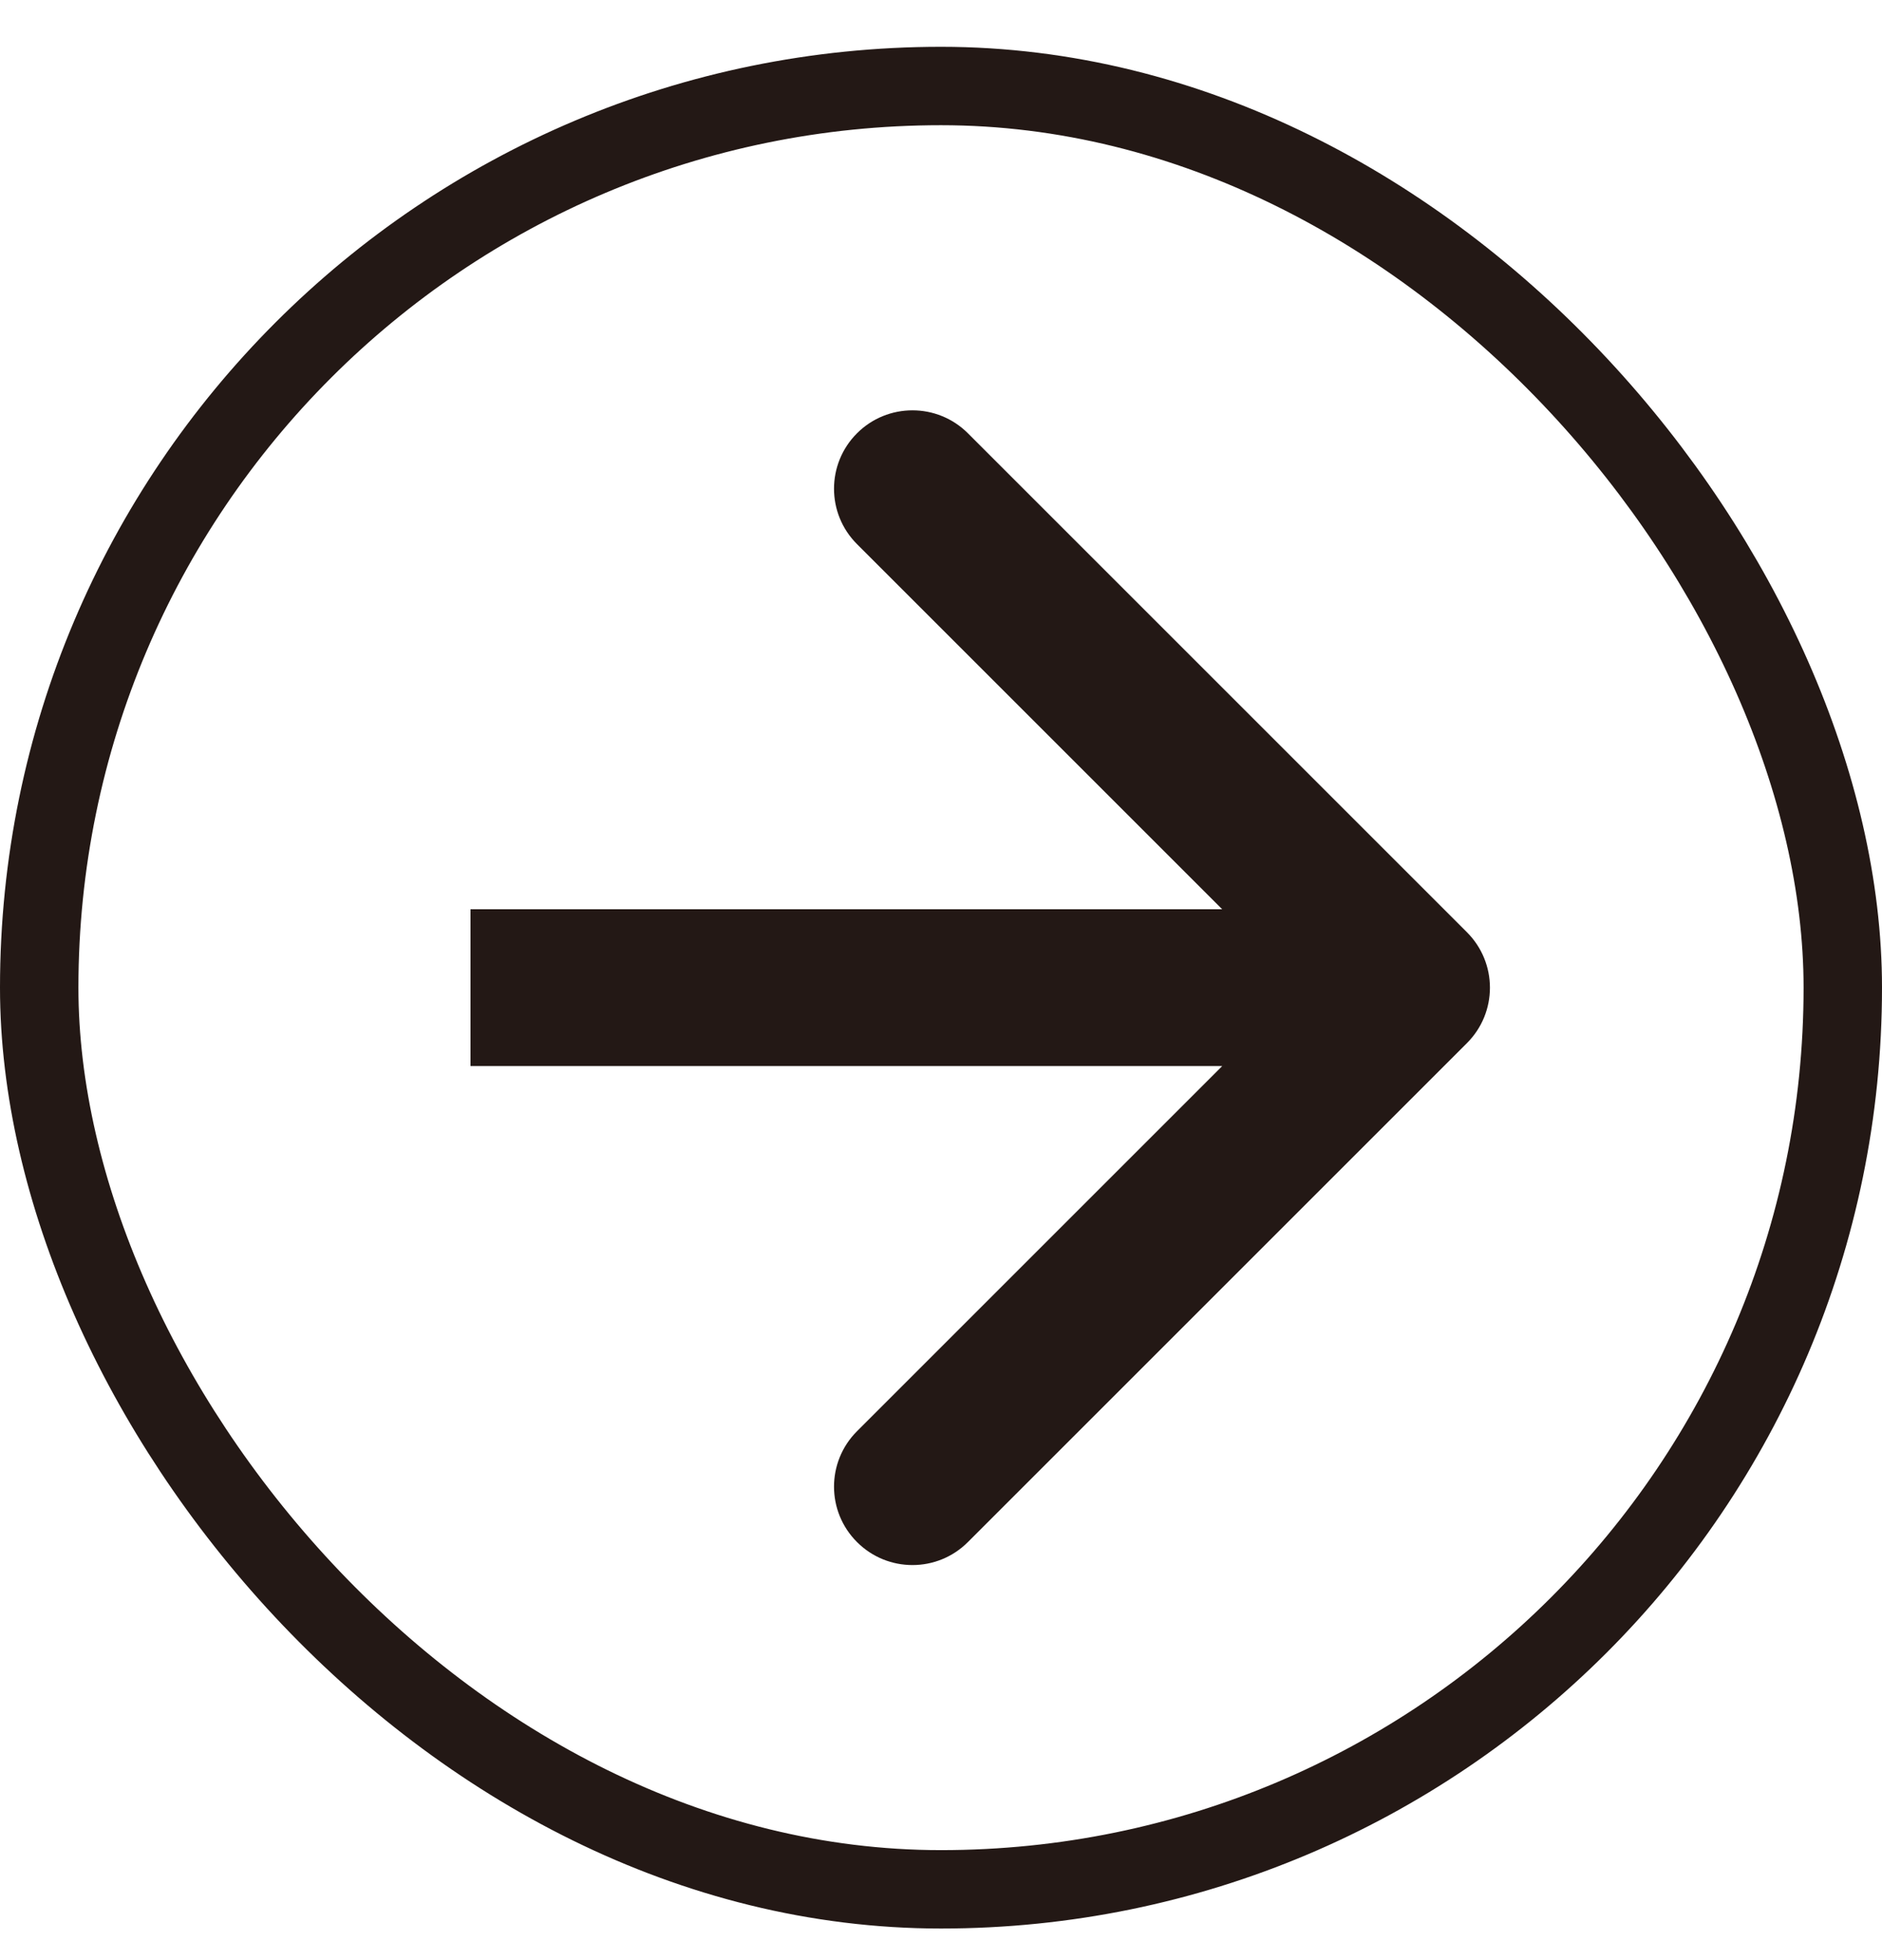
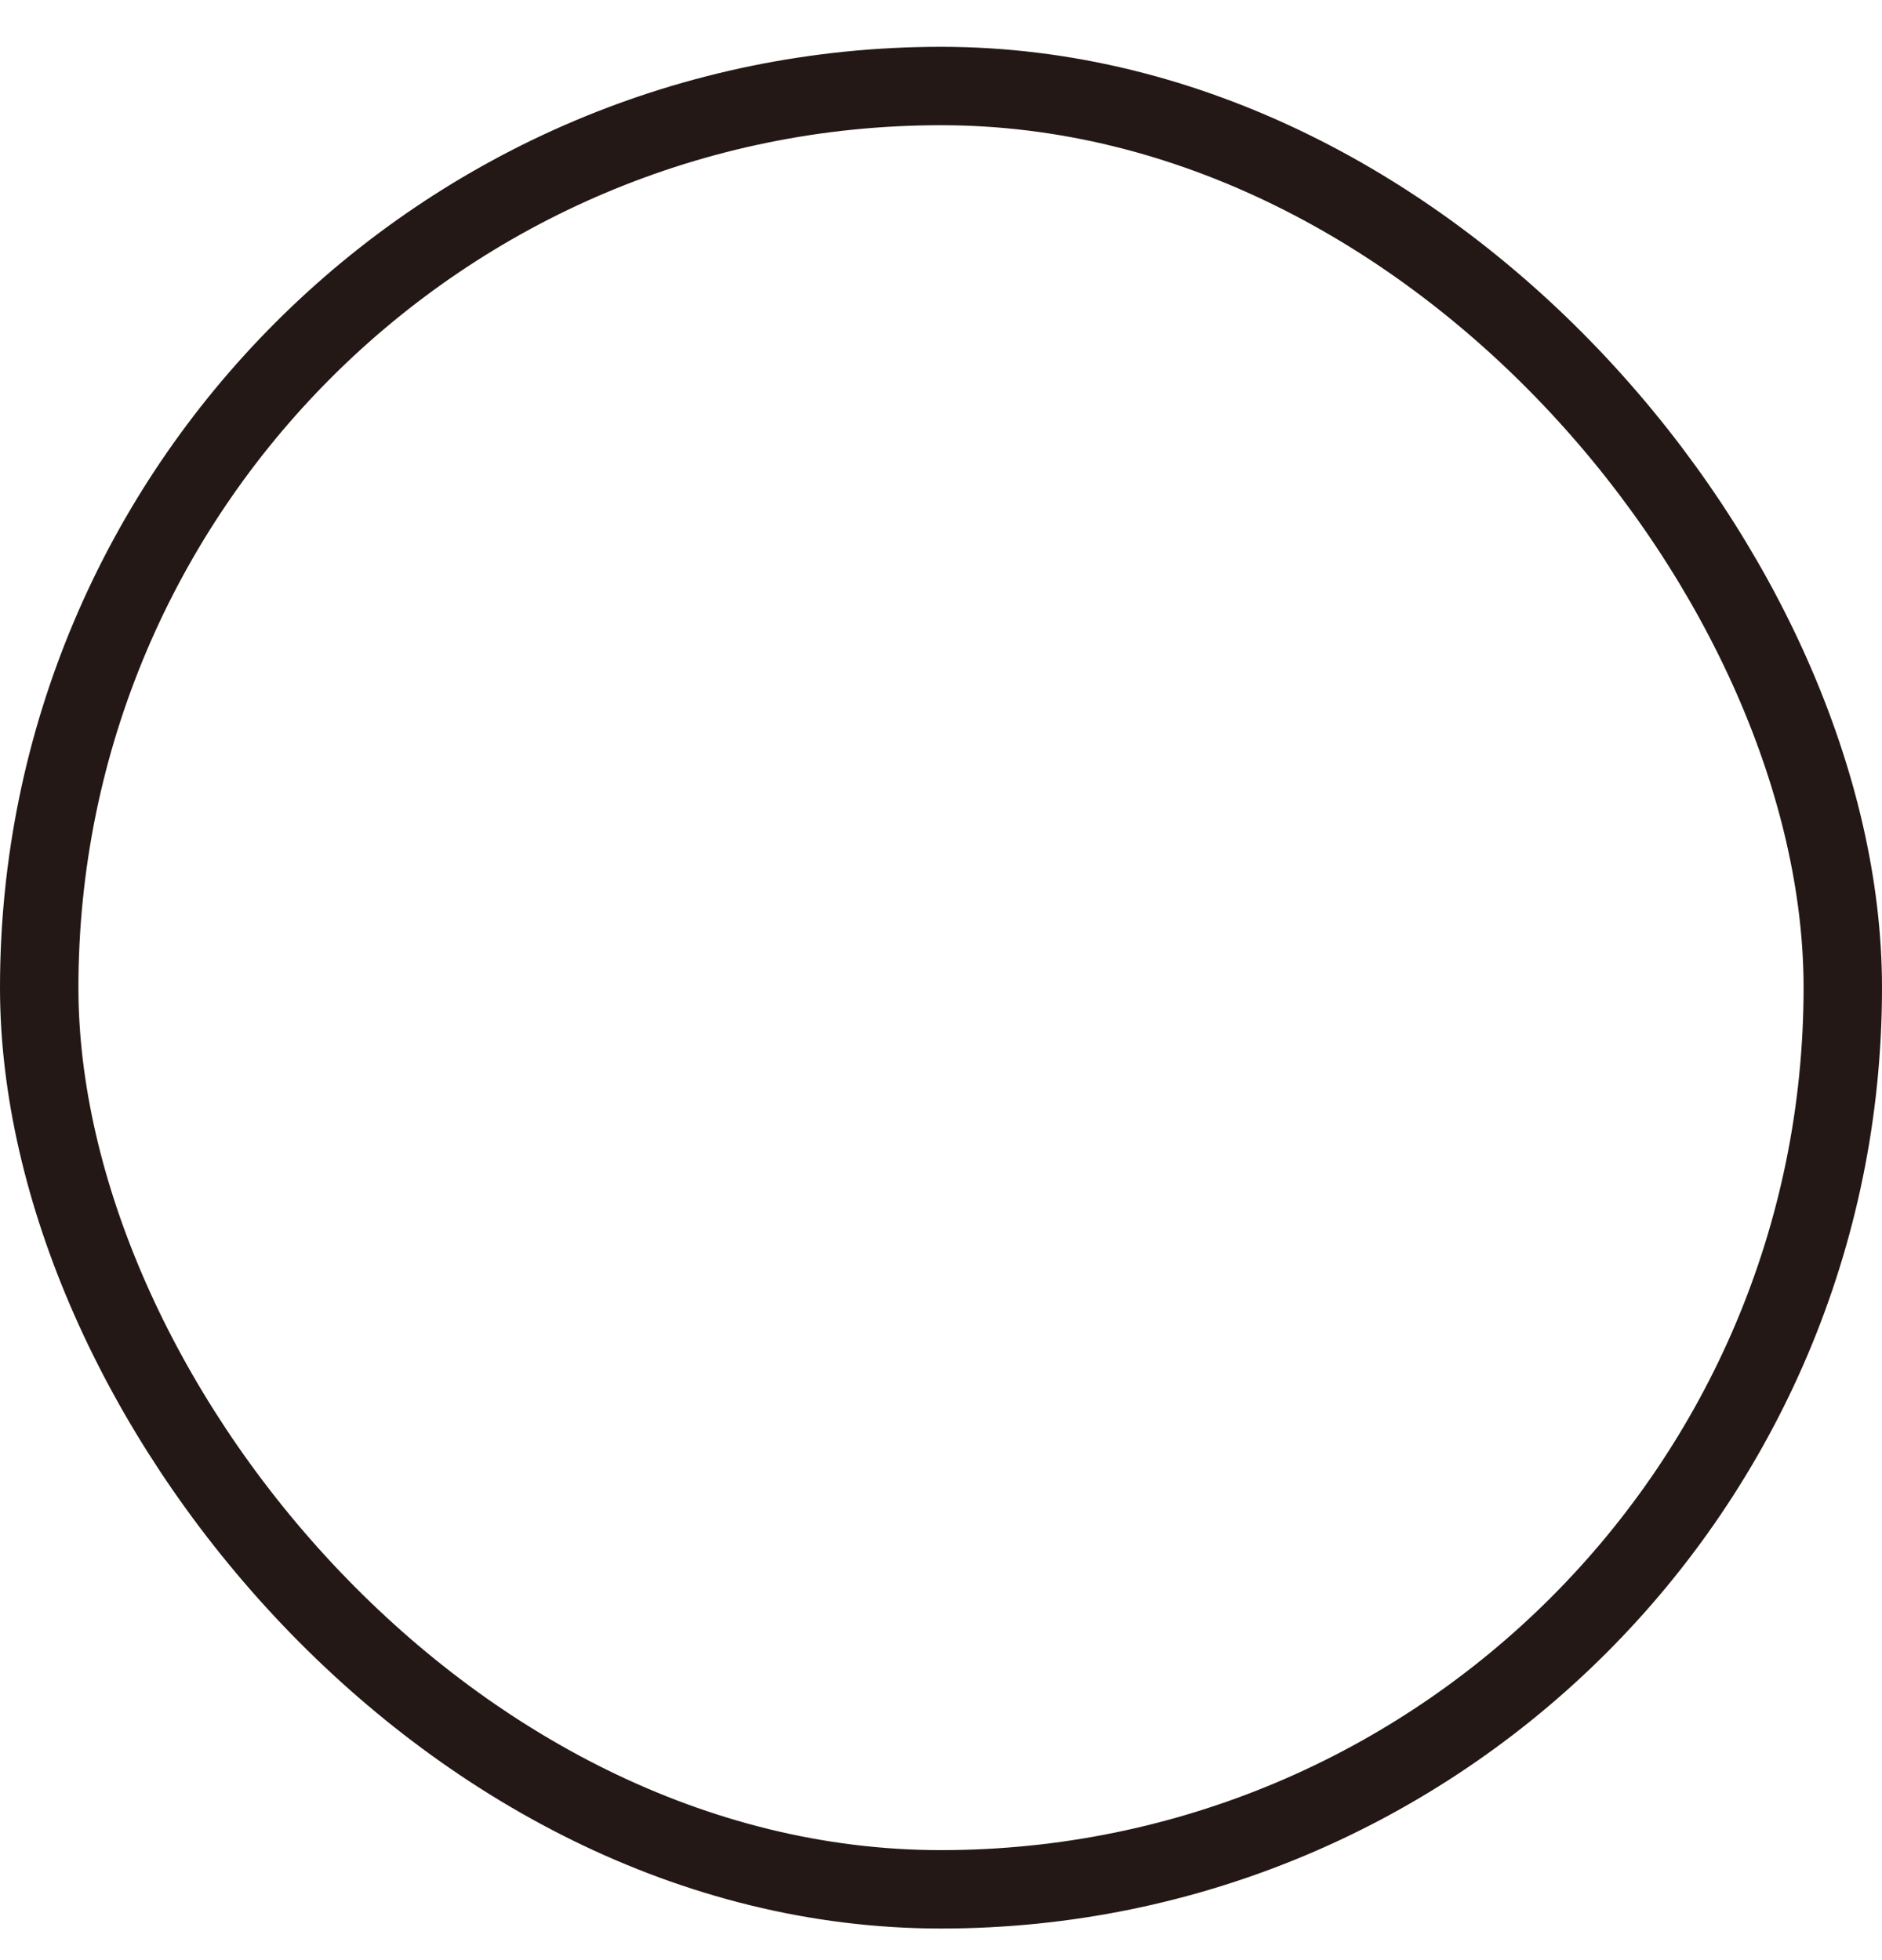
<svg xmlns="http://www.w3.org/2000/svg" width="24" height="25" viewBox="0 0 24 25" fill="none">
  <rect x="0.5" y="1.097" width="23" height="23" rx="11.5" stroke="#231815" />
-   <path d="M18.707 13.304C19.098 12.914 19.098 12.281 18.707 11.89L12.343 5.526C11.953 5.136 11.319 5.136 10.929 5.526C10.538 5.917 10.538 6.55 10.929 6.94L16.586 12.597L10.929 18.254C10.538 18.645 10.538 19.278 10.929 19.668C11.319 20.059 11.953 20.059 12.343 19.668L18.707 13.304ZM6 13.597H18V11.597H6V13.597Z" fill="#231815" />
</svg>